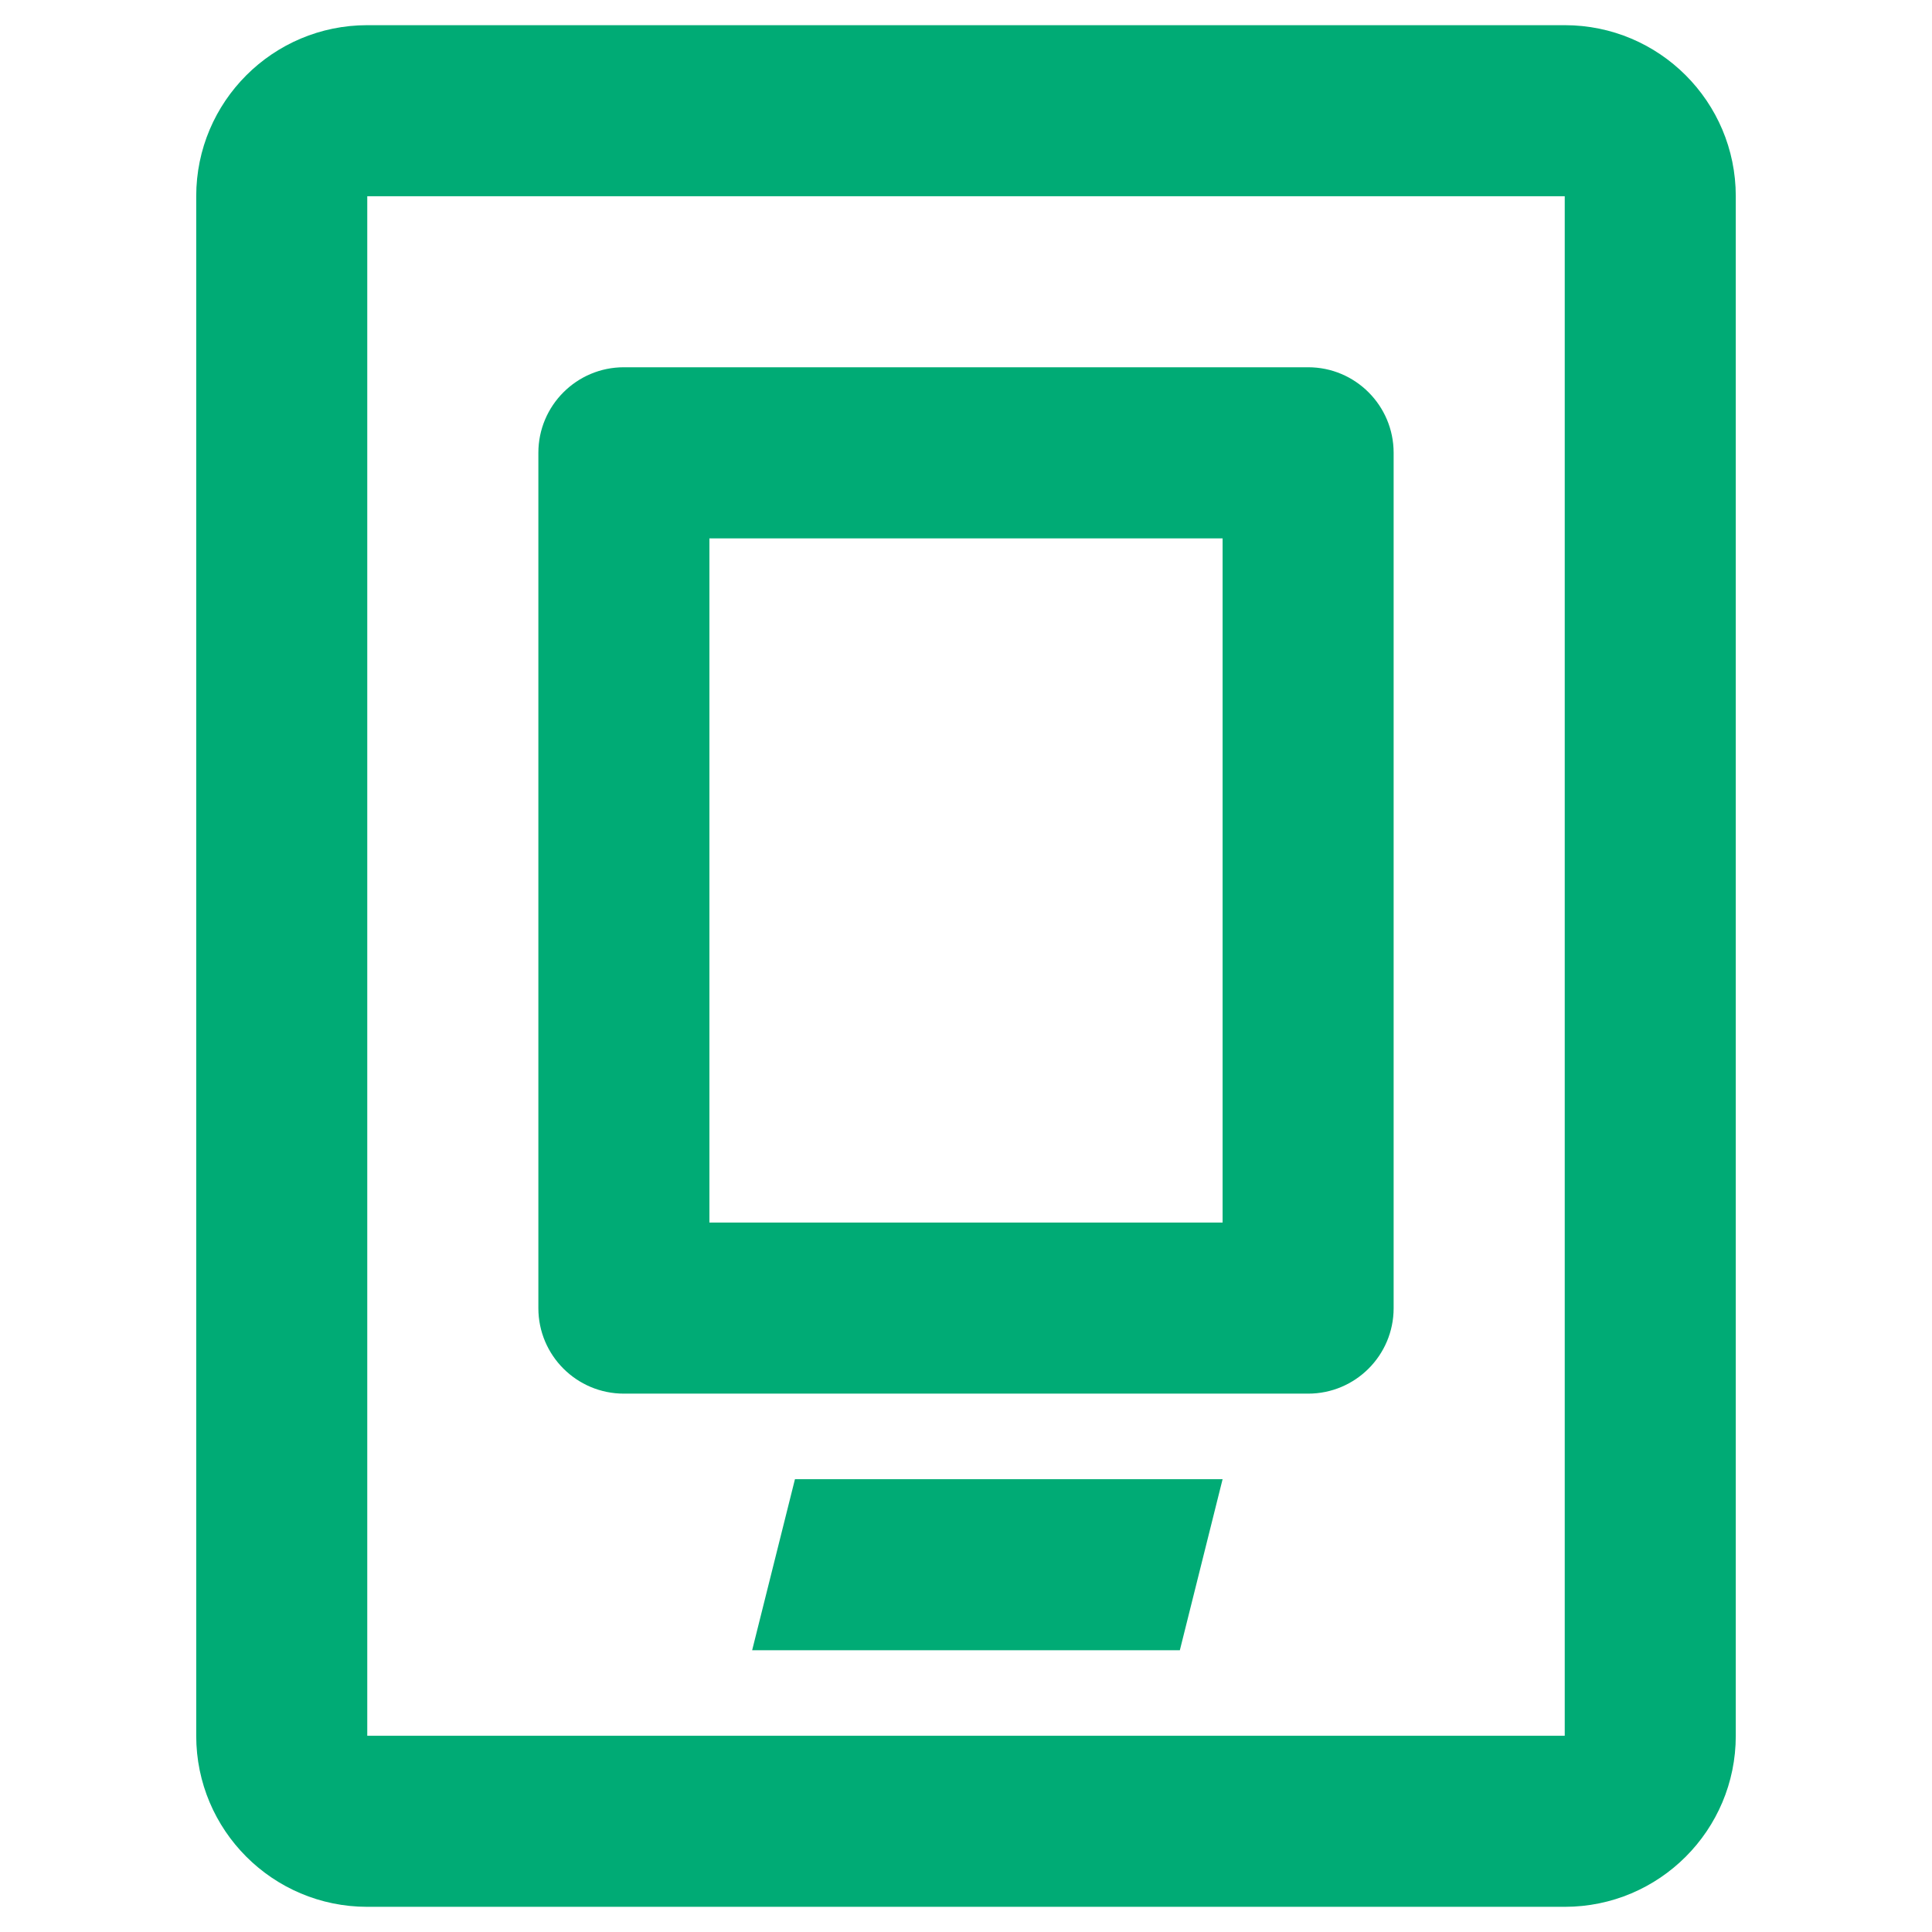
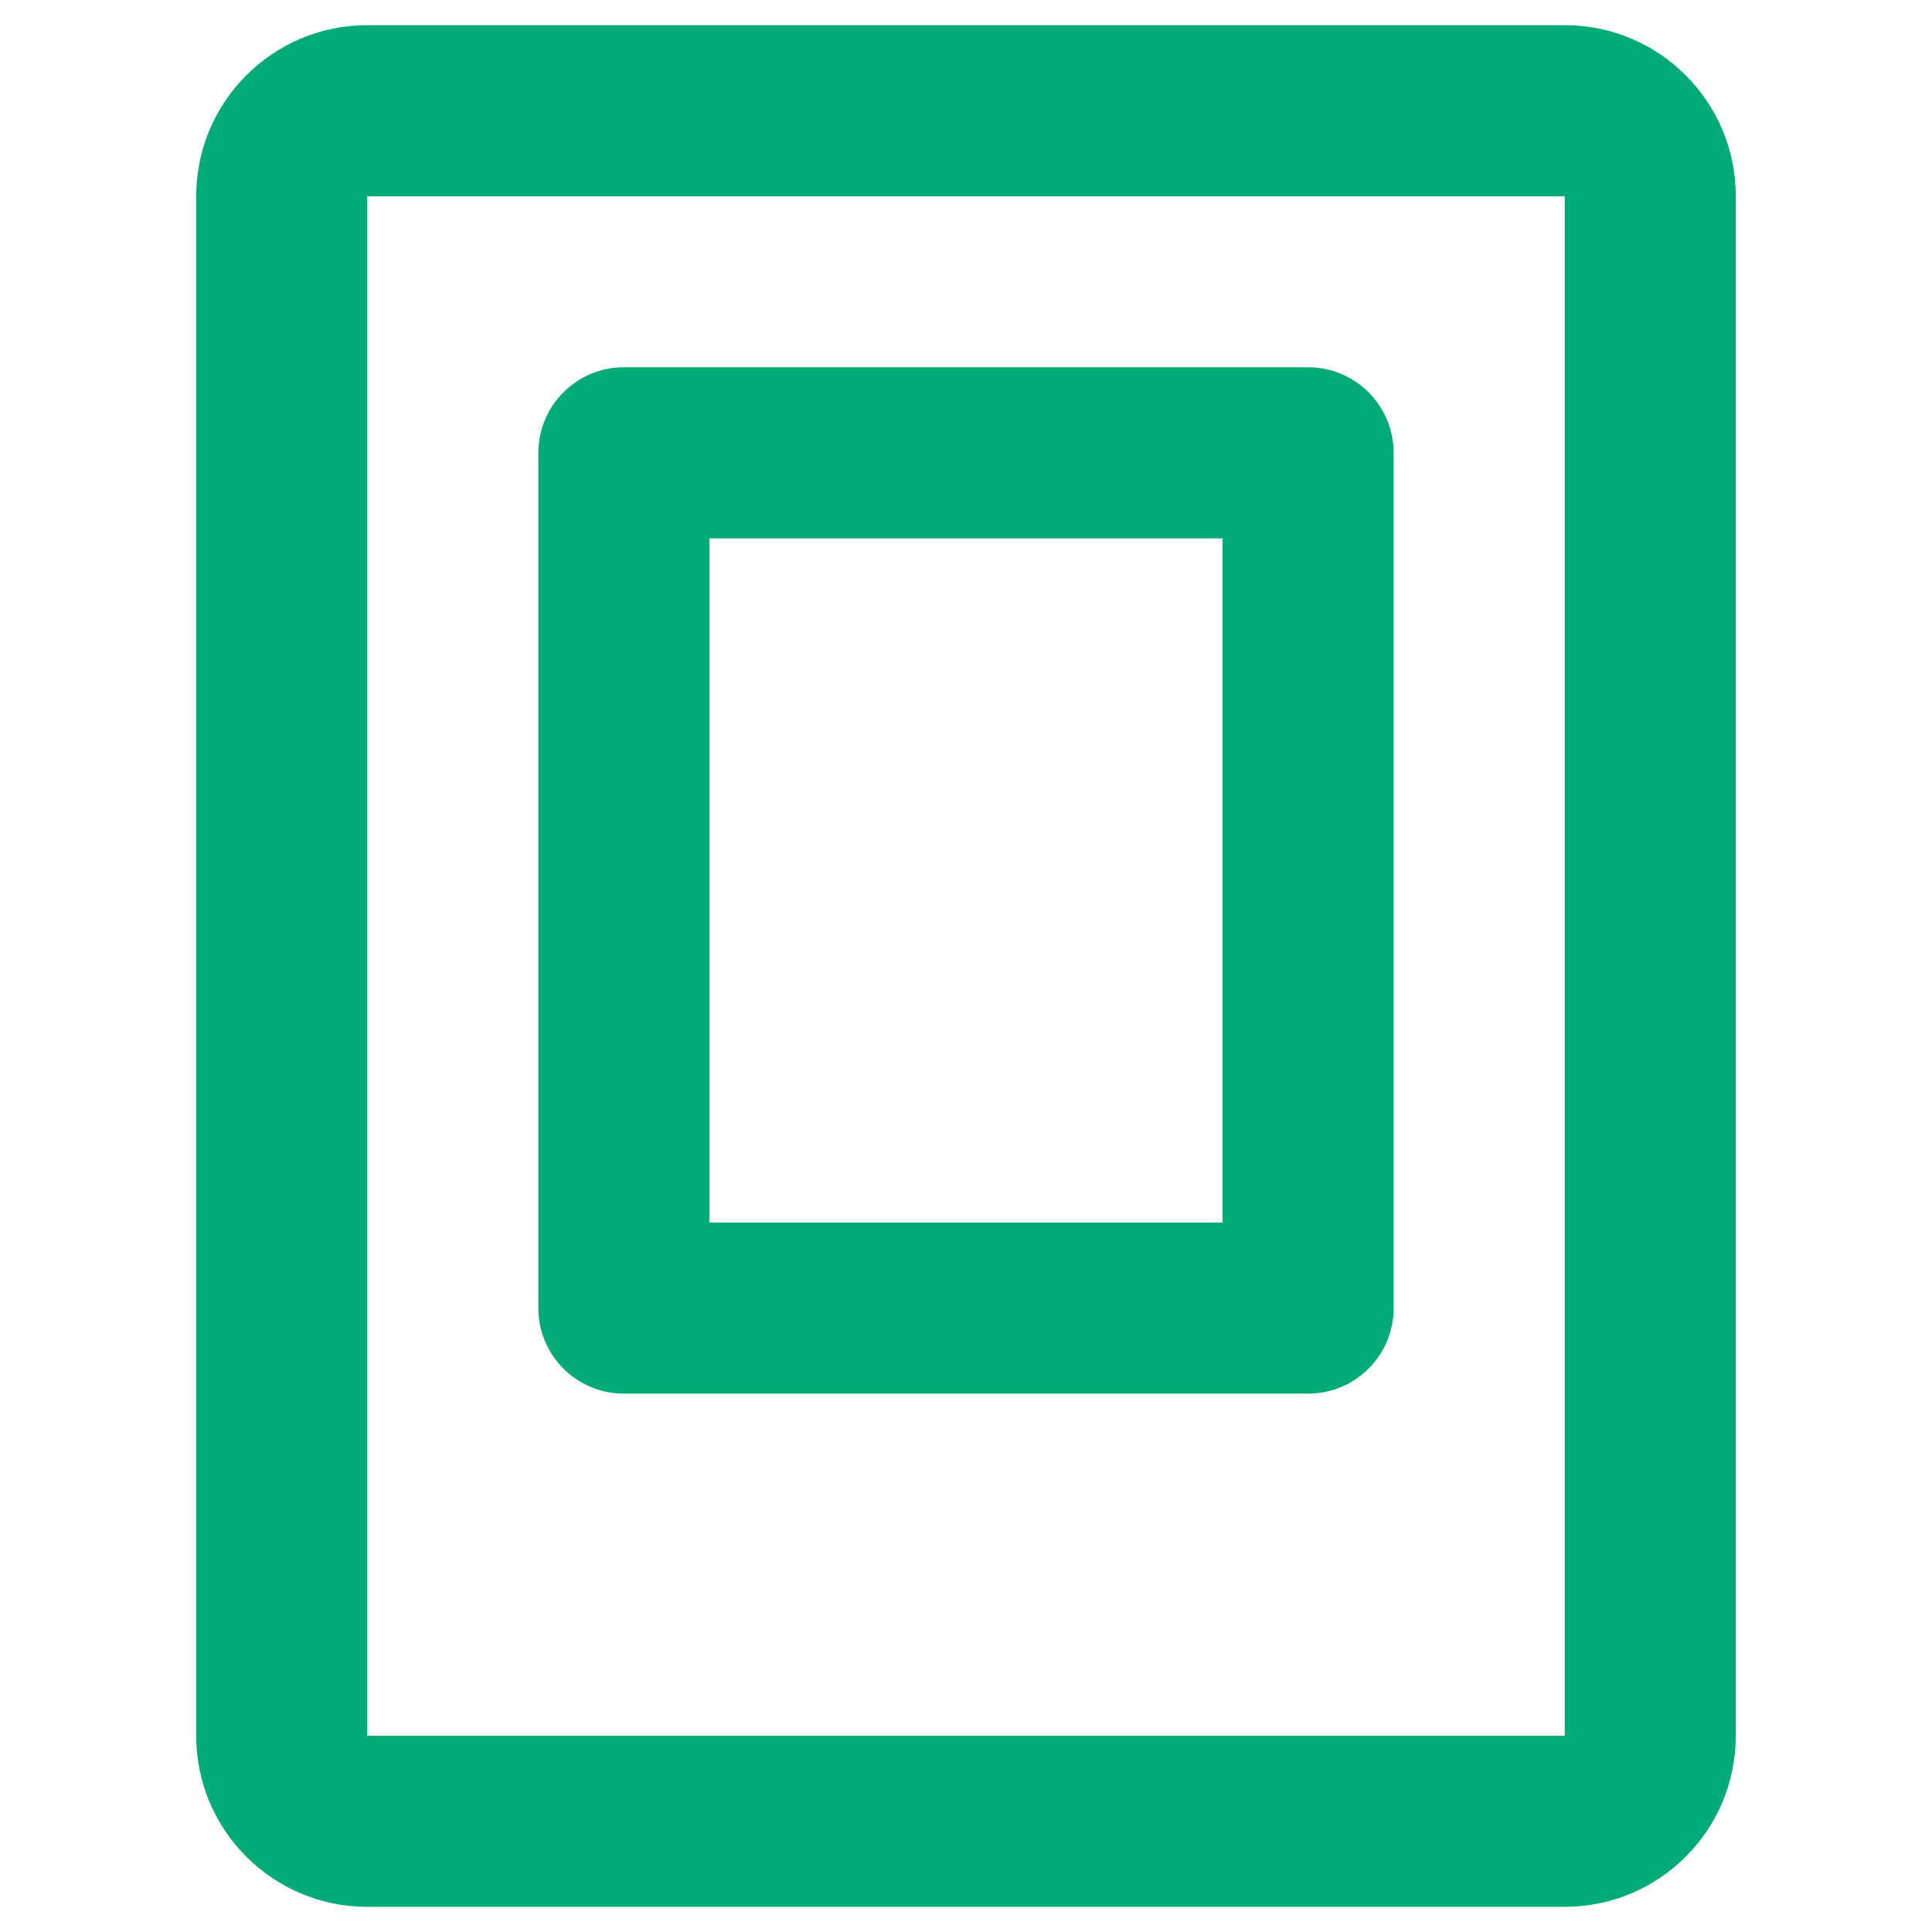
<svg xmlns="http://www.w3.org/2000/svg" width="32" height="32" viewBox="0 0 32 32" fill="none">
  <g clip-path="url(#clip0_1300_12985)">
    <path fill-rule="evenodd" clip-rule="evenodd" d="M10.333 6.083C9.551 6.083 8.917 6.718 8.917 7.5V21.667C8.917 22.449 9.551 23.083 10.333 23.083H21.667C22.449 23.083 23.083 22.449 23.083 21.667V7.5C23.083 6.718 22.449 6.083 21.667 6.083H10.333ZM11.75 8.917V20.25H20.25V8.917H11.75Z" fill="#00AB75" />
-     <path d="M20.25 24.5H13.167L12.458 27.333H19.542L20.25 24.5Z" fill="#00AB75" />
    <path fill-rule="evenodd" clip-rule="evenodd" d="M6.083 0.417C4.519 0.417 3.25 1.685 3.25 3.25V28.75C3.25 30.315 4.519 31.583 6.083 31.583H25.917C27.482 31.583 28.75 30.315 28.75 28.75V3.25C28.75 1.685 27.482 0.417 25.917 0.417H6.083ZM25.917 3.25H6.083V28.75H25.917V3.25Z" fill="#00AB75" />
  </g>
  <defs>
    <clipPath id="clip0_1300_12985">
      <rect width="32" height="32" fill="white" />
    </clipPath>
  </defs>
</svg>